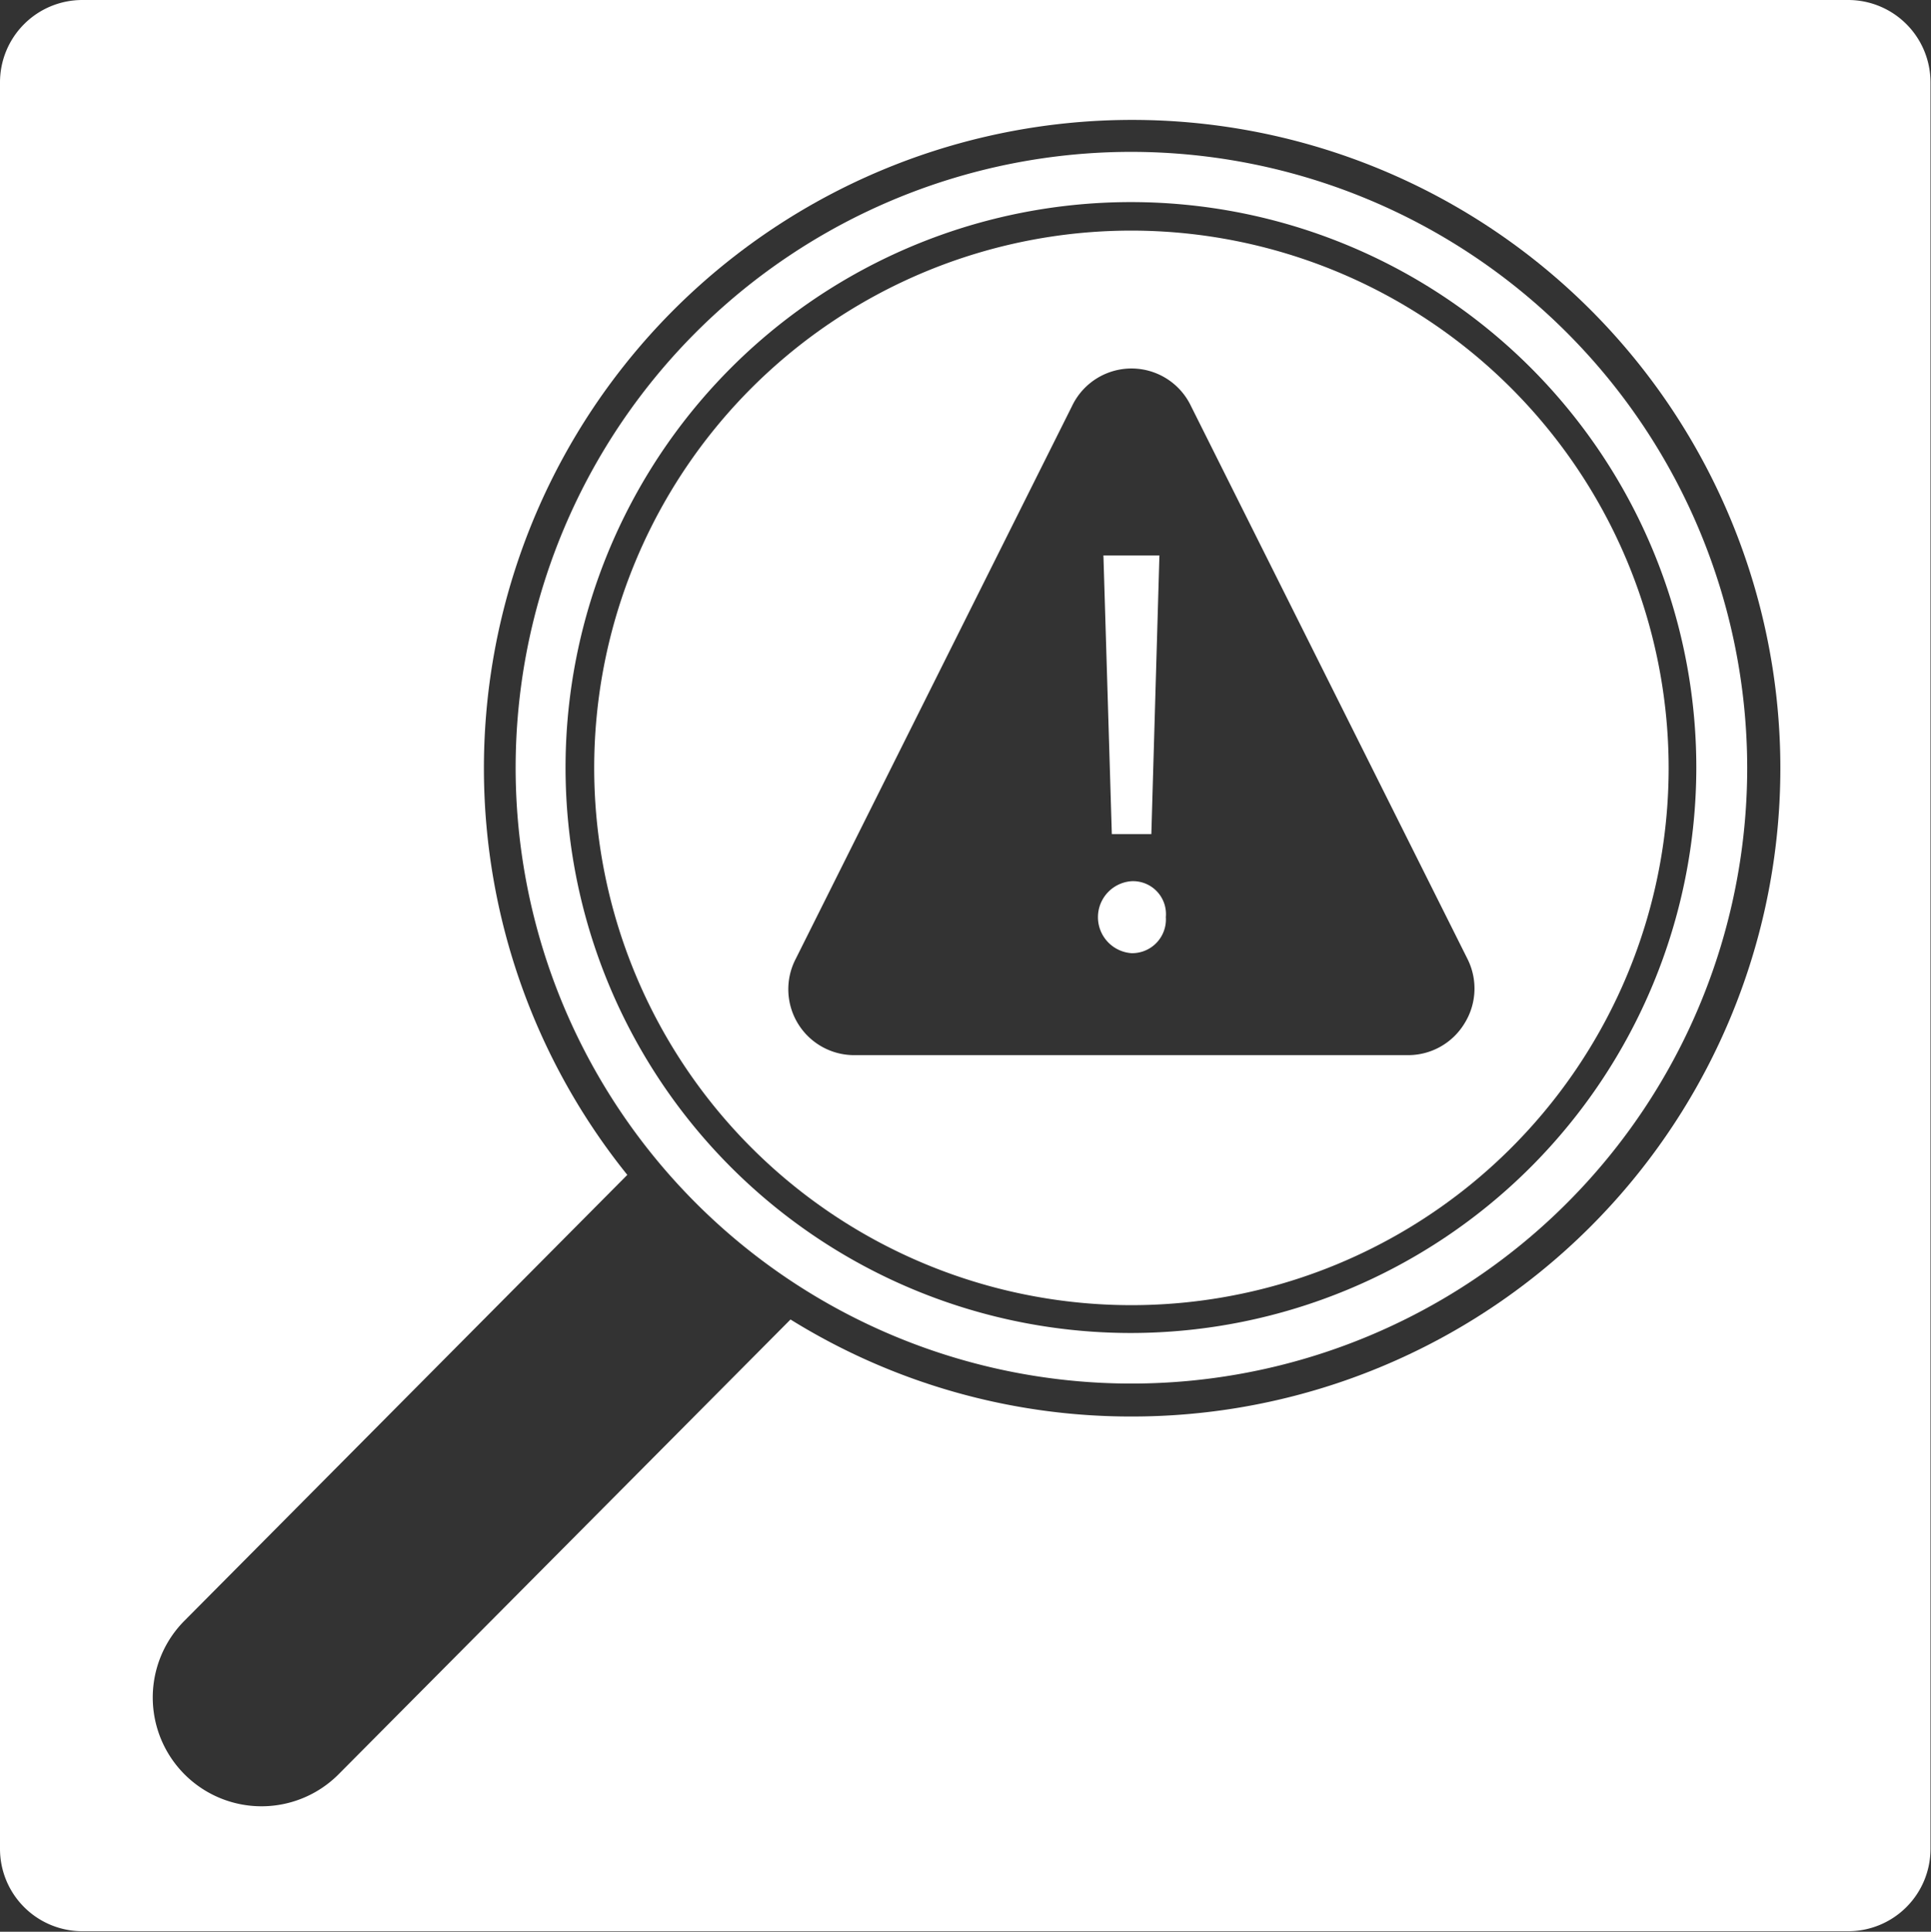
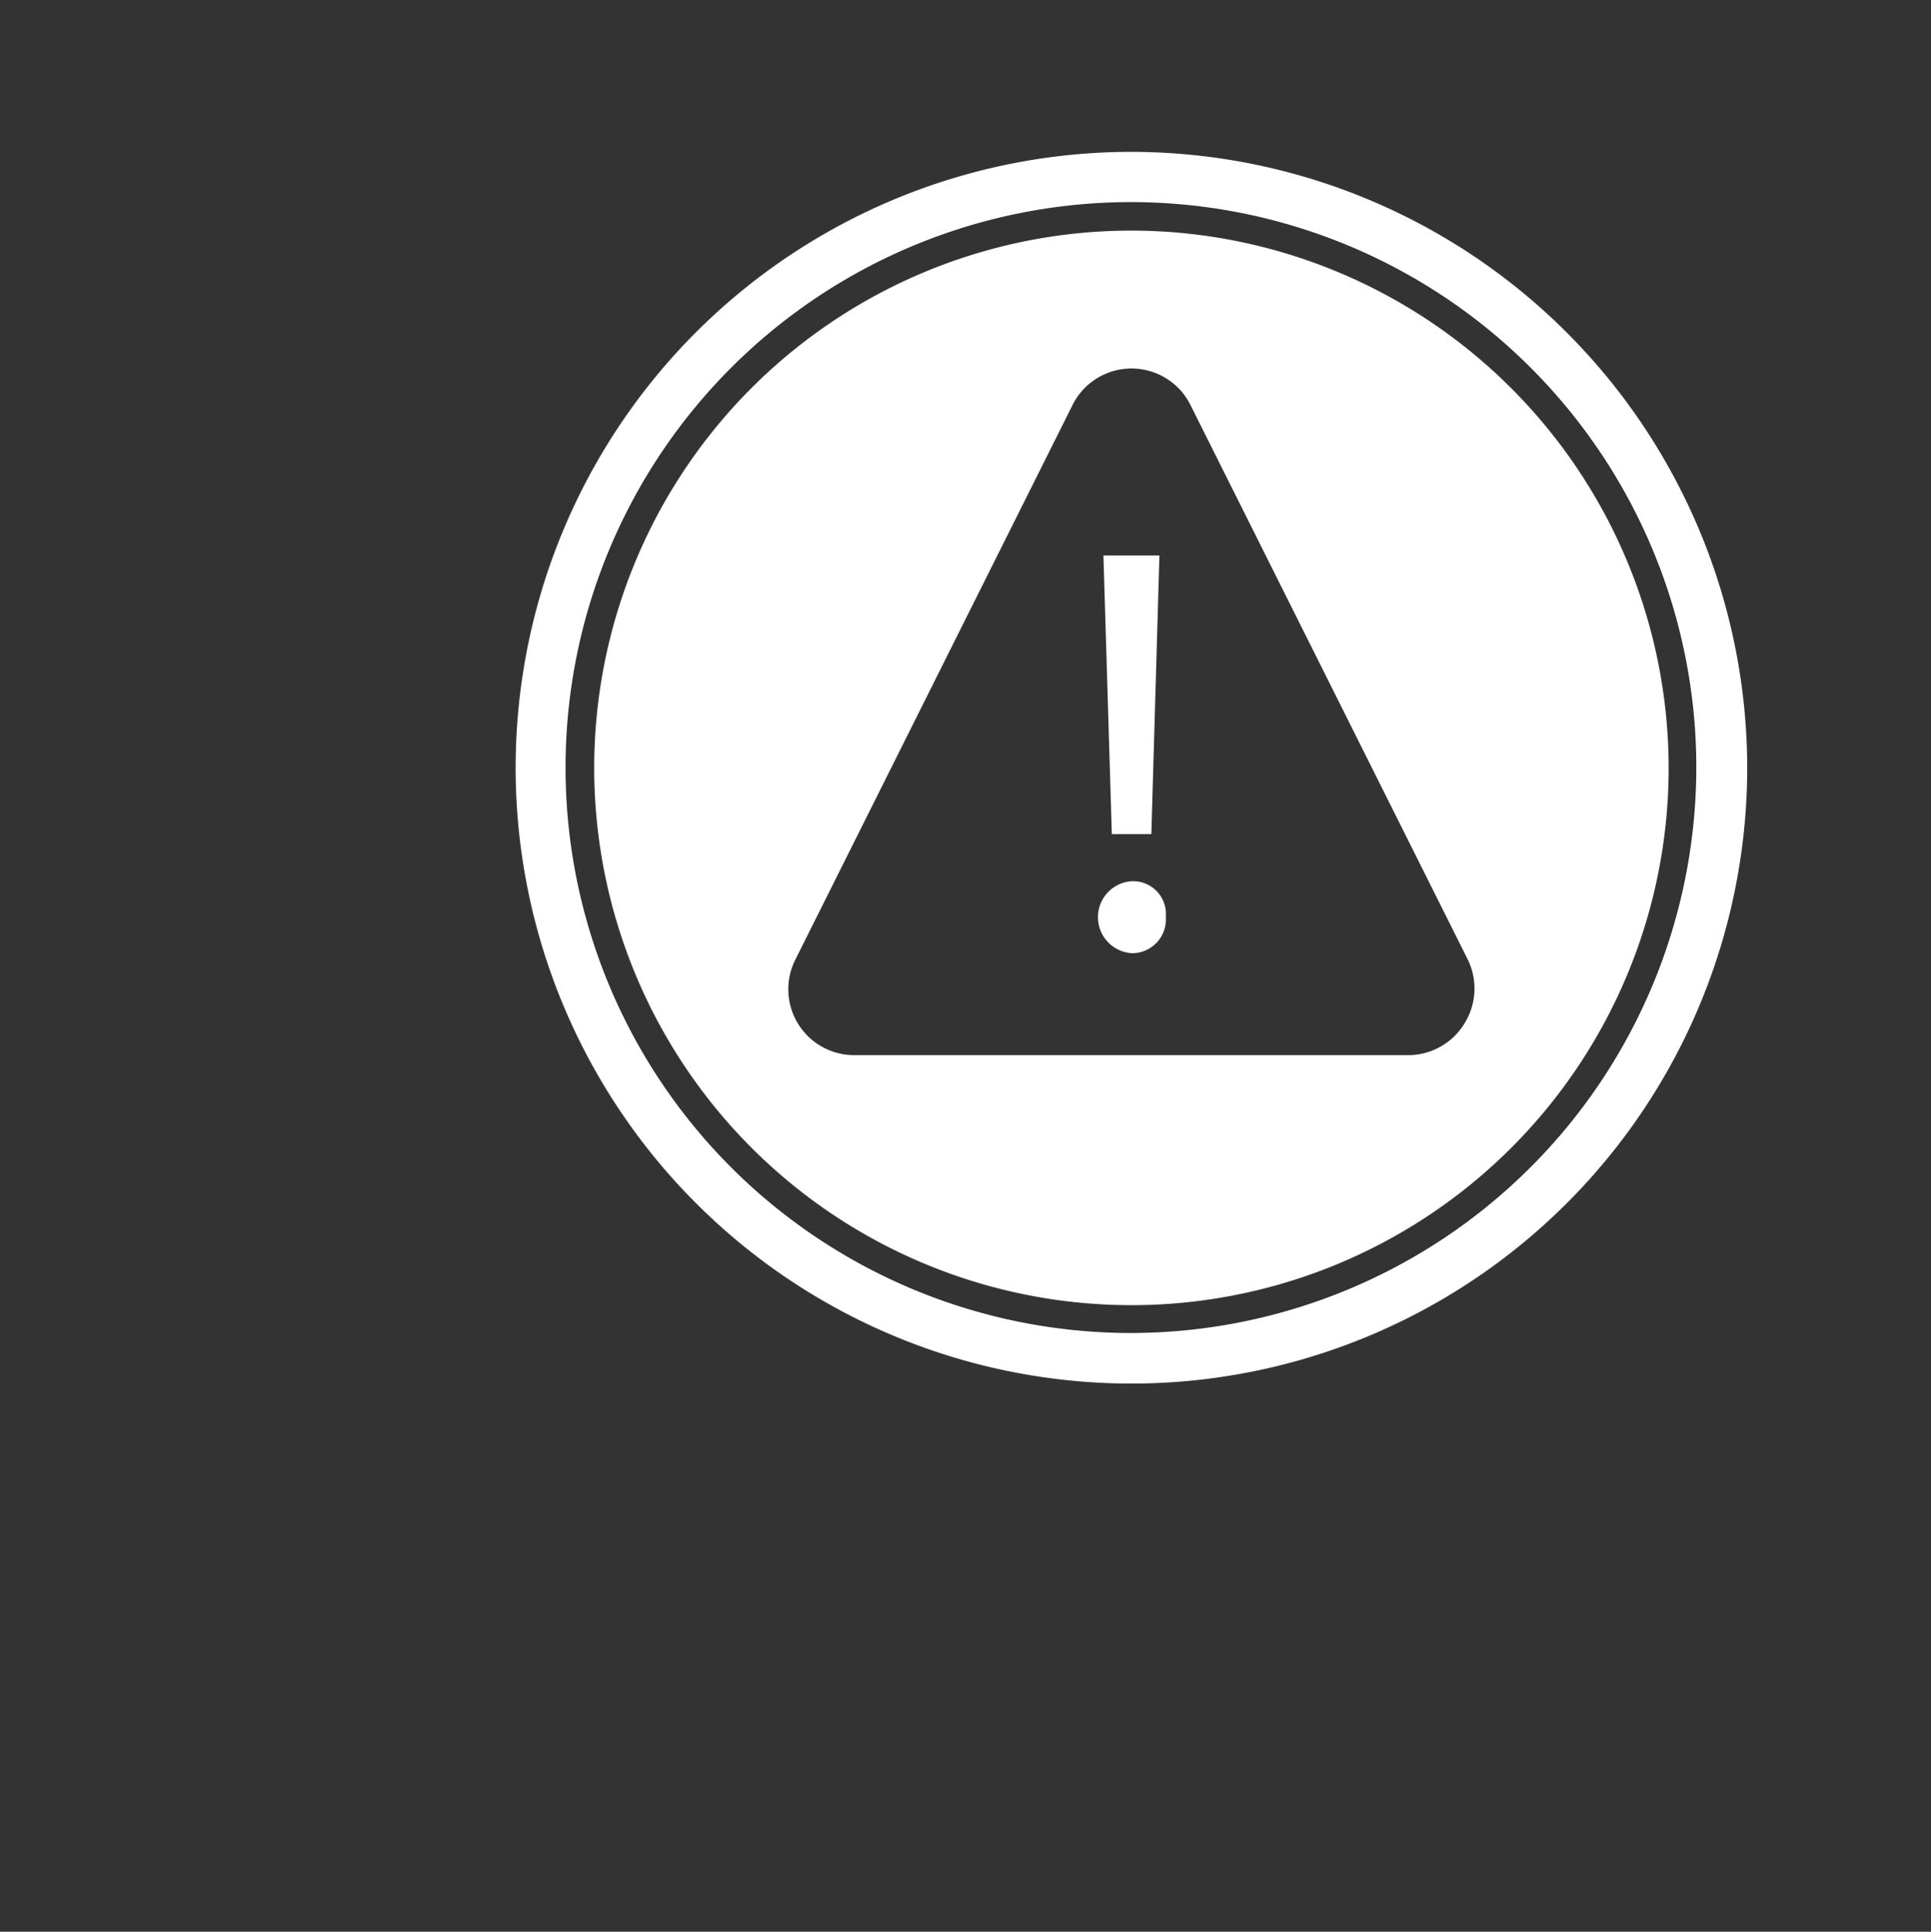
<svg xmlns="http://www.w3.org/2000/svg" viewBox="0 0 117.25 117.28">
  <rect x="0" y="0" width="117.25" height="117.28" fill="#333333" stroke="none" />
  <defs>
    <style>.cls-1{fill:#fff;}</style>
  </defs>
  <g id="Layer_2" data-name="Layer 2">
    <g id="Layer_1-2" data-name="Layer 1">
      <path class="cls-1" d="M68.71,14a32.62,32.62,0,1,0,32.61,32.62A32.65,32.65,0,0,0,68.71,14ZM88.92,62.14a4,4,0,0,1-3.44,1.92H51.93a4,4,0,0,1-3.61-5.85L65.09,24.66a4,4,0,0,1,7.23,0L89.1,58.21A4,4,0,0,1,88.92,62.14Z" />
      <path class="cls-1" d="M68.71,9.22a37.39,37.39,0,1,0,37.38,37.39A37.43,37.43,0,0,0,68.71,9.22Zm0,71.71A34.33,34.33,0,1,1,103,46.61,34.36,34.36,0,0,1,68.71,80.93Z" />
-       <path class="cls-1" d="M112.22,0H5A5,5,0,0,0,0,5V112.25a5,5,0,0,0,5,5H112.22a5,5,0,0,0,5-5V5A5,5,0,0,0,112.22,0ZM68.71,86A39.15,39.15,0,0,1,48,80.11l-27.43,27.6a6.6,6.6,0,1,1-9.38-9.3L38.09,71.33A39.36,39.36,0,1,1,68.71,86Z" />
      <path class="cls-1" d="M70.4,33.72l-.49,16.92h-2.4L67,33.72ZM68.71,57.87a2.19,2.19,0,0,1,0-4.37,2,2,0,0,1,2.08,2.18A2.05,2.05,0,0,1,68.71,57.87Z" />
    </g>
  </g>
</svg>